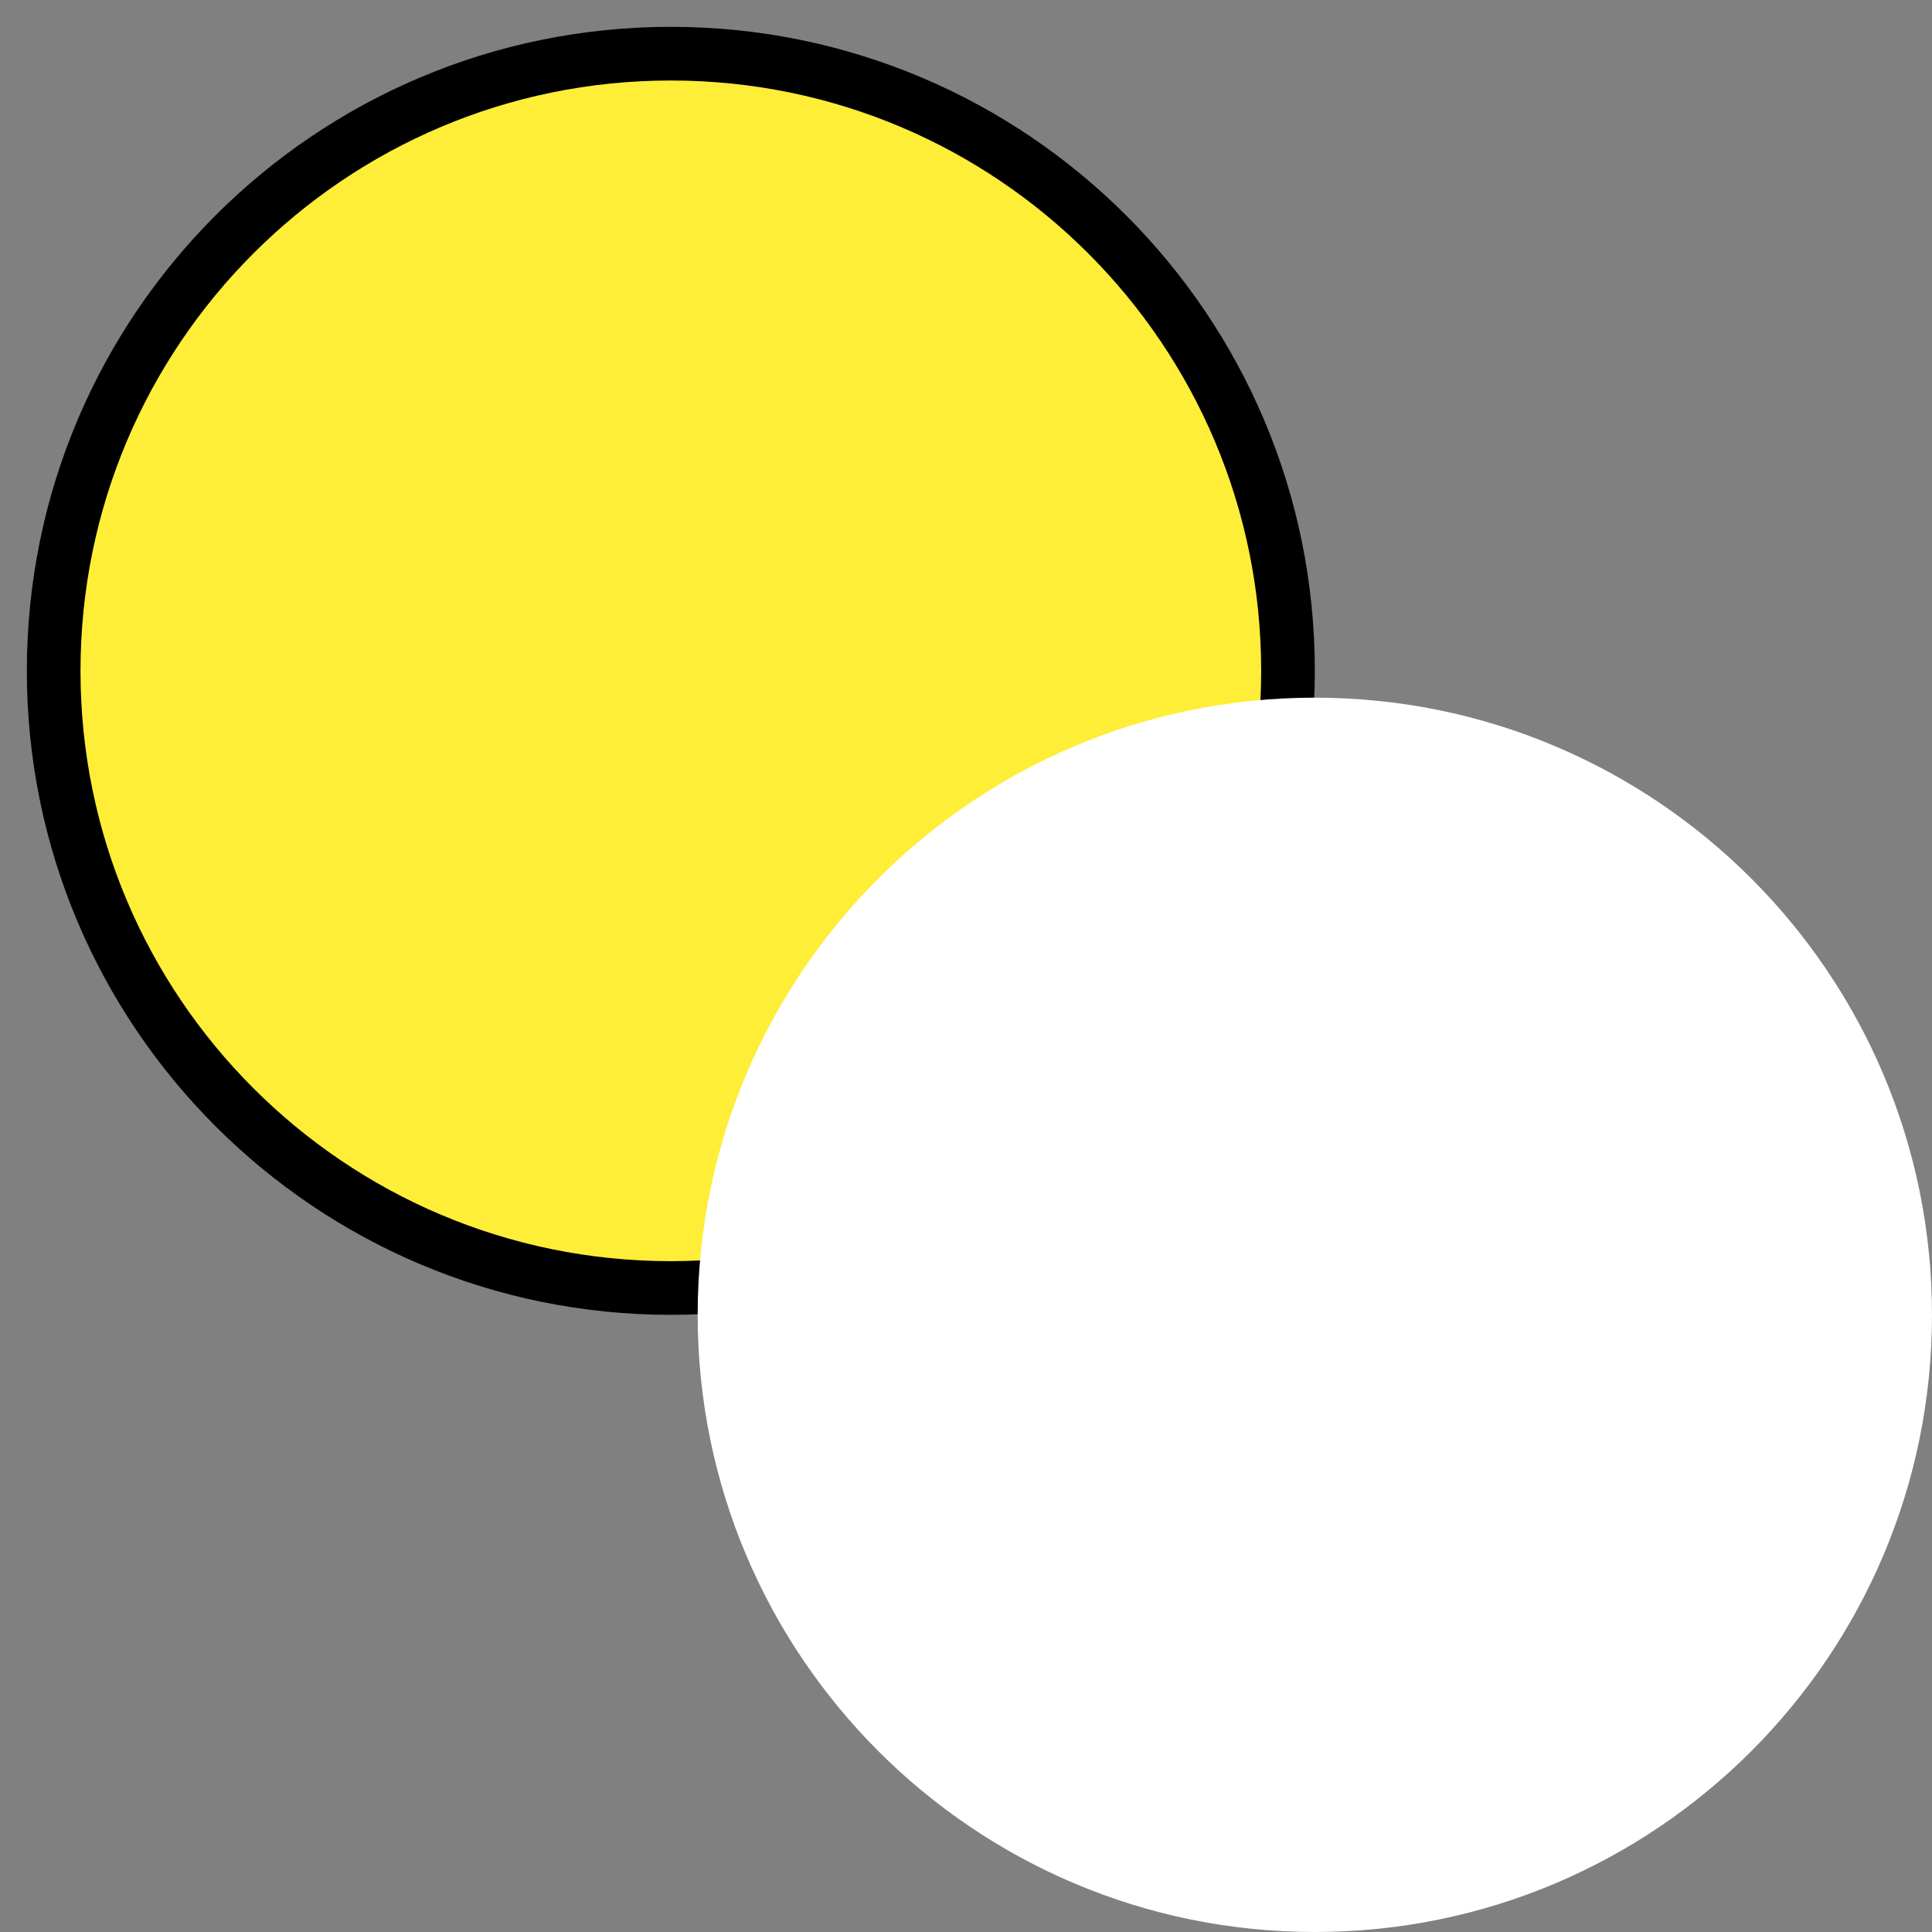
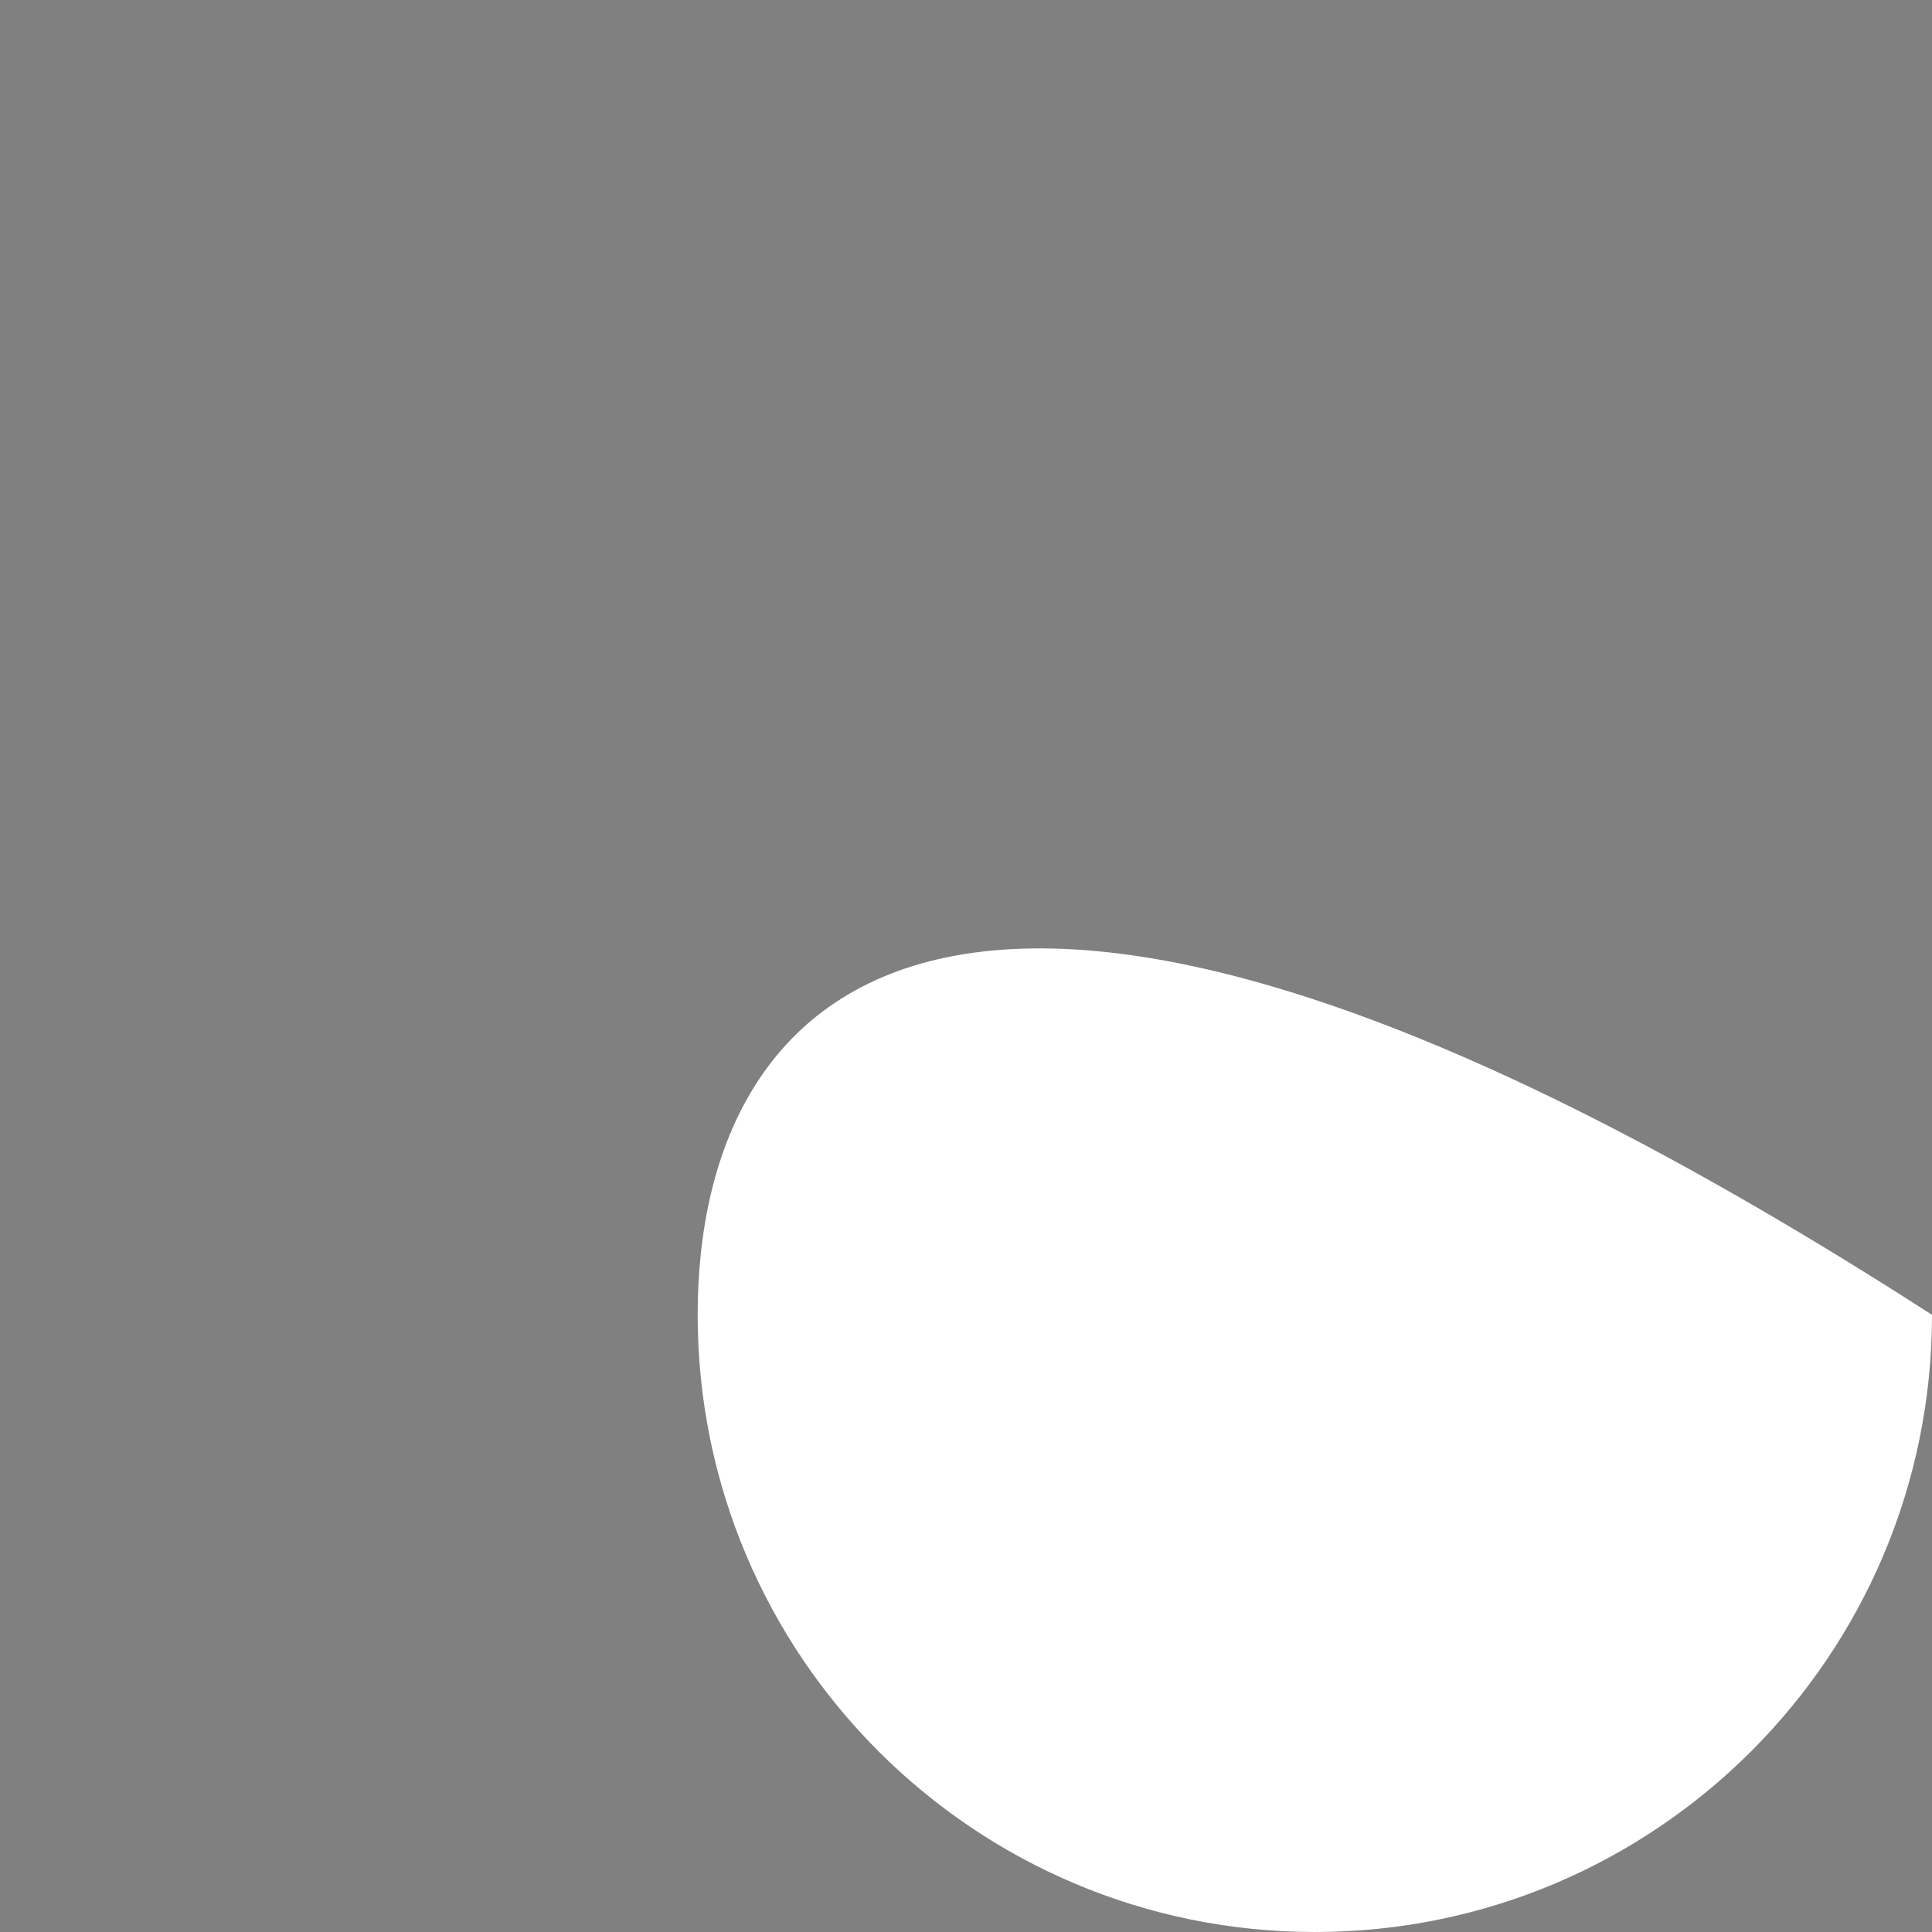
<svg xmlns="http://www.w3.org/2000/svg" width="36" height="36" viewBox="0 0 36 36" fill="none">
  <rect x="0" y="0" width="36" height="36" fill="#808080" stroke="none" />
-   <path d="M12.5 24C18.851 24 24 18.851 24 12.5C24 6.149 18.851 1 12.5 1C6.149 1 1 6.149 1 12.5C1 18.851 6.149 24 12.5 24Z" fill="#FEEE37" stroke="black" stroke-miterlimit="10" />
-   <path d="M24.5 36C30.851 36 36 30.851 36 24.5C36 18.149 30.851 13 24.5 13C18.149 13 13 18.149 13 24.5C13 30.851 18.149 36 24.5 36Z" fill="white" />
+   <path d="M24.5 36C30.851 36 36 30.851 36 24.5C18.149 13 13 18.149 13 24.5C13 30.851 18.149 36 24.5 36Z" fill="white" />
</svg>